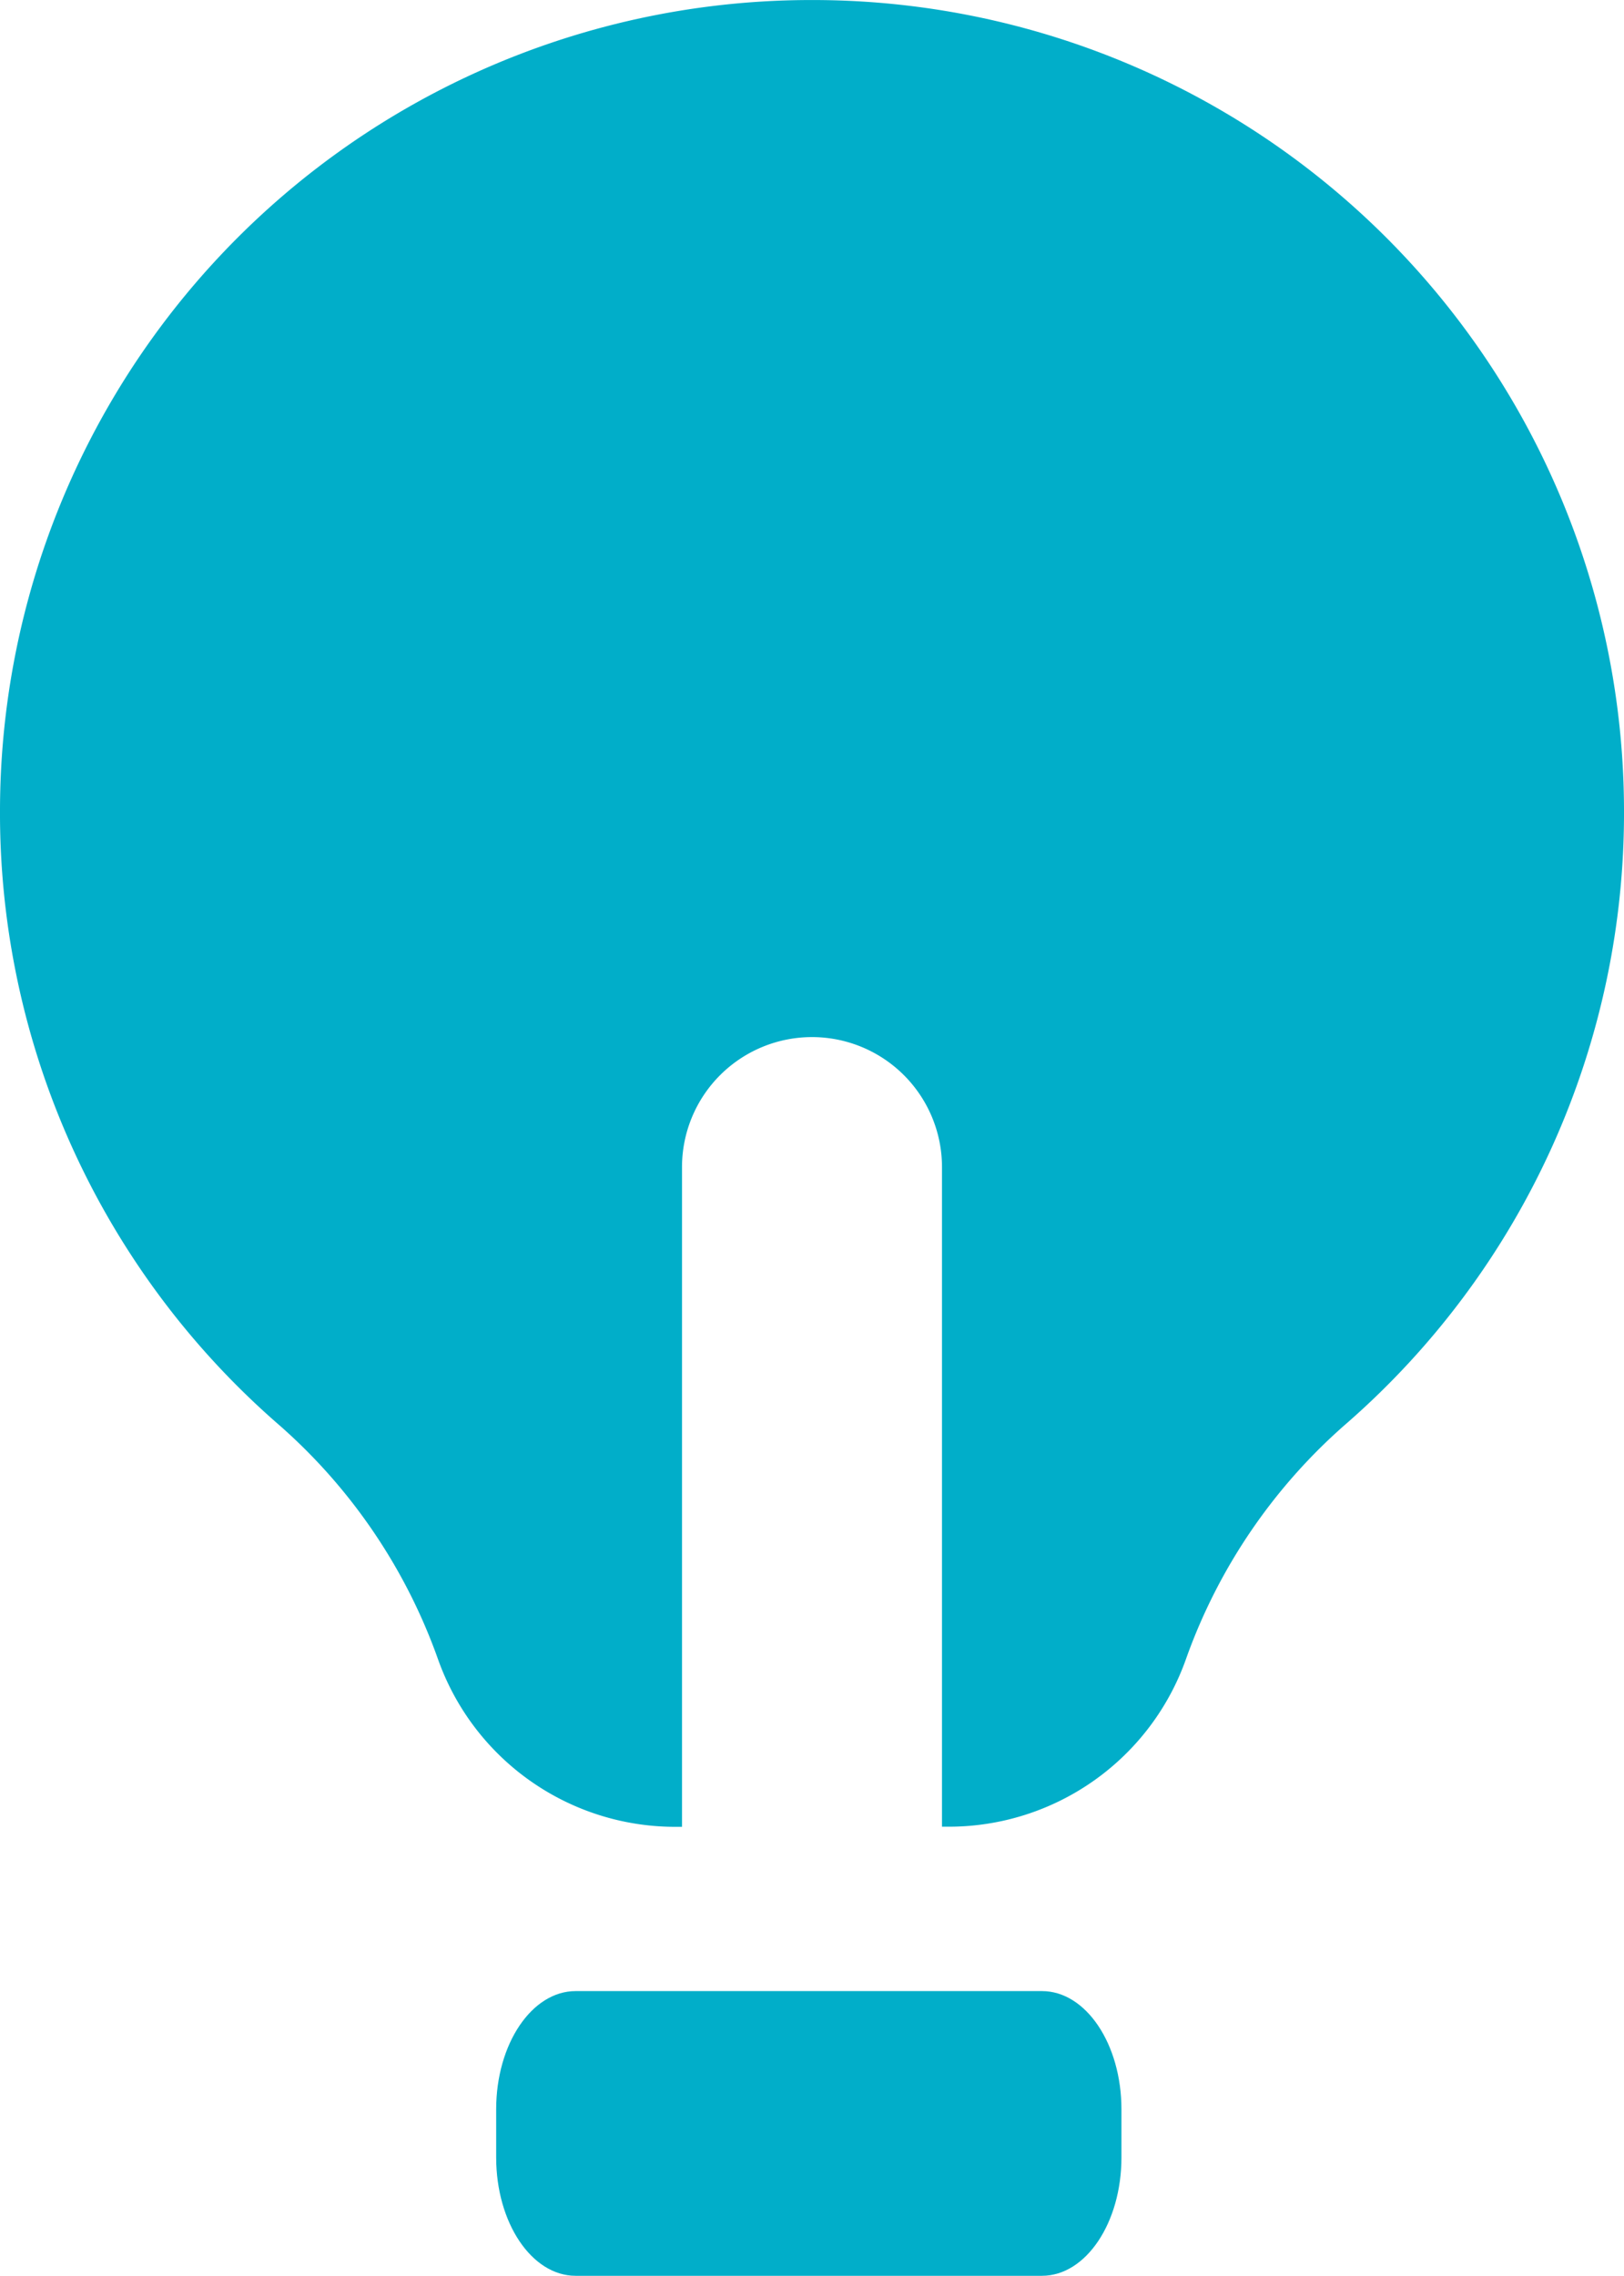
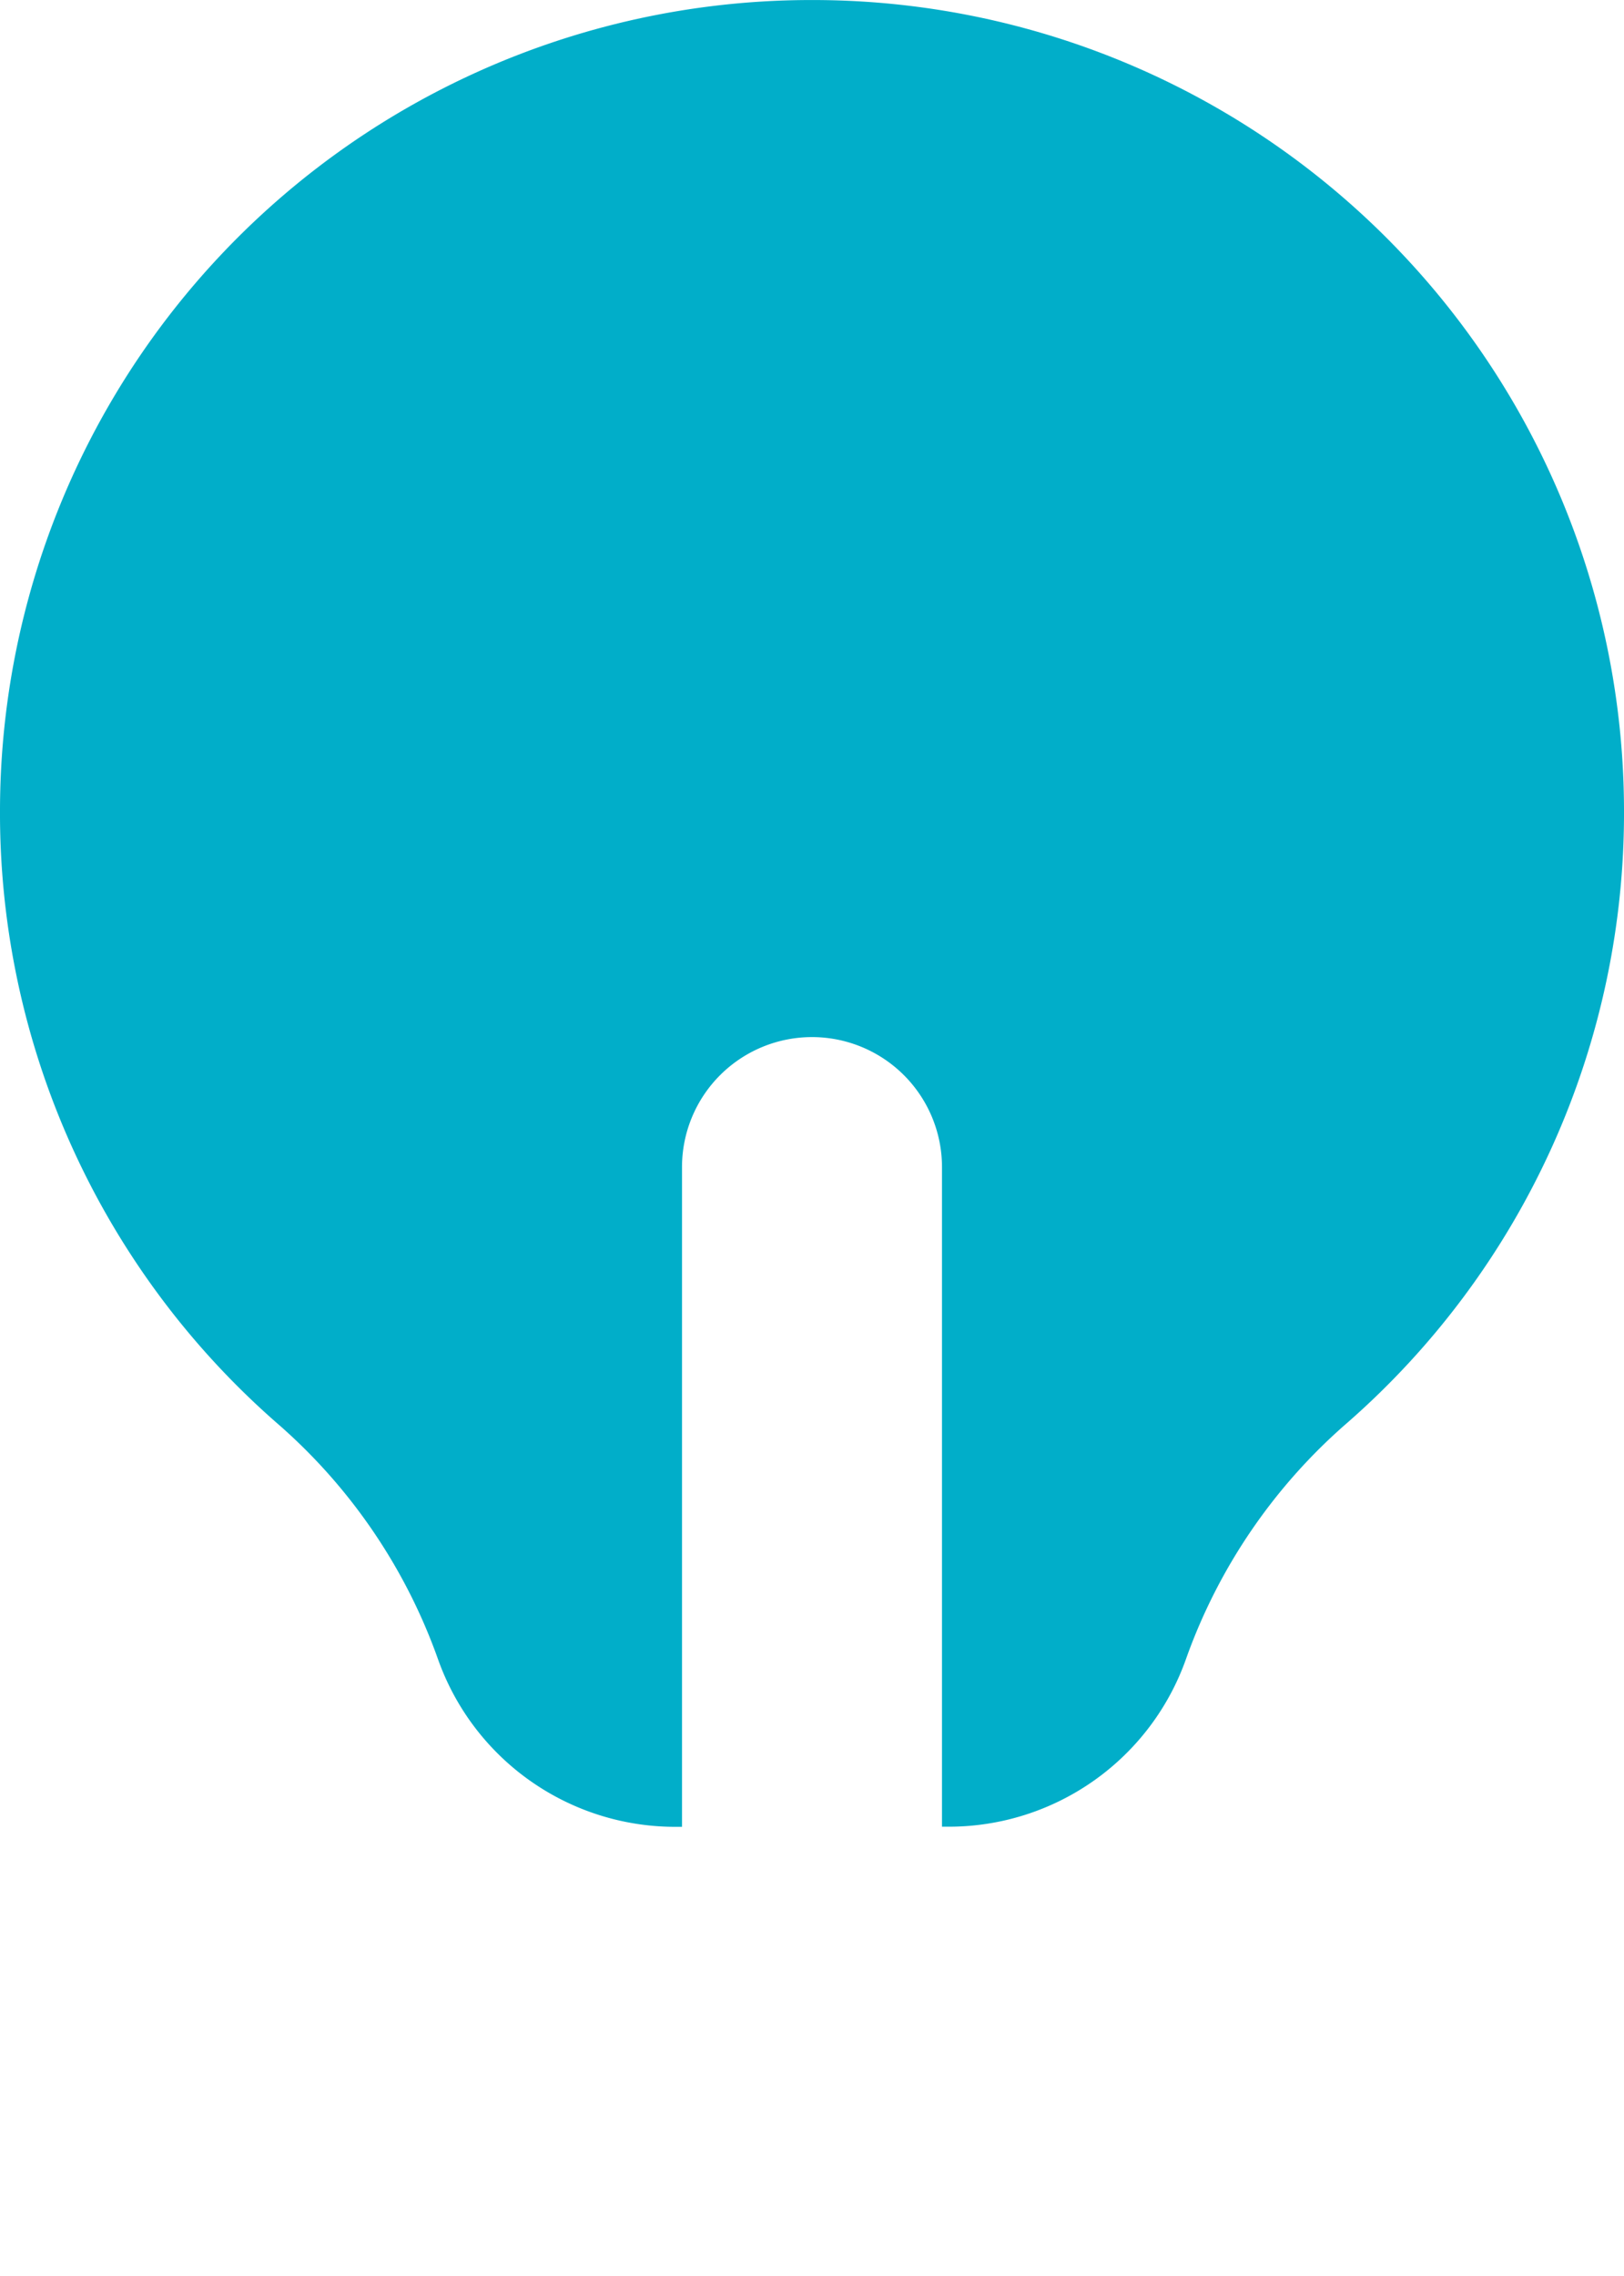
<svg xmlns="http://www.w3.org/2000/svg" width="50.86" height="71.26" viewBox="0 0 50.86 71.26">
  <g id="Group_1740" data-name="Group 1740" transform="translate(-392.206 132.844)">
-     <path id="Path_1046" data-name="Path 1046" d="M424.839-70.5H410.233c-1.374,0-2.488,1.659-2.488,3.7v1.51c0,2.046,1.114,3.705,2.488,3.705h14.606c1.374,0,2.488-1.659,2.488-3.705V-66.8C427.327-68.844,426.213-70.5,424.839-70.5Z" fill="#01aec9" />
    <path id="Path_1047" data-name="Path 1047" d="M417.636-132.843a25.406,25.406,0,0,0-25.43,25.333,25.368,25.368,0,0,0,8.668,19.221,17.575,17.575,0,0,1,5.038,7.366,7.884,7.884,0,0,0,7.44,5.28h.213V-96.3a4.071,4.071,0,0,1,4.071-4.071,4.071,4.071,0,0,1,4.071,4.071v20.653h.213a7.882,7.882,0,0,0,7.439-5.28,17.586,17.586,0,0,1,5.039-7.366,25.368,25.368,0,0,0,8.668-19.221A25.408,25.408,0,0,0,417.636-132.843Z" fill="#01aec9" />
  </g>
</svg>